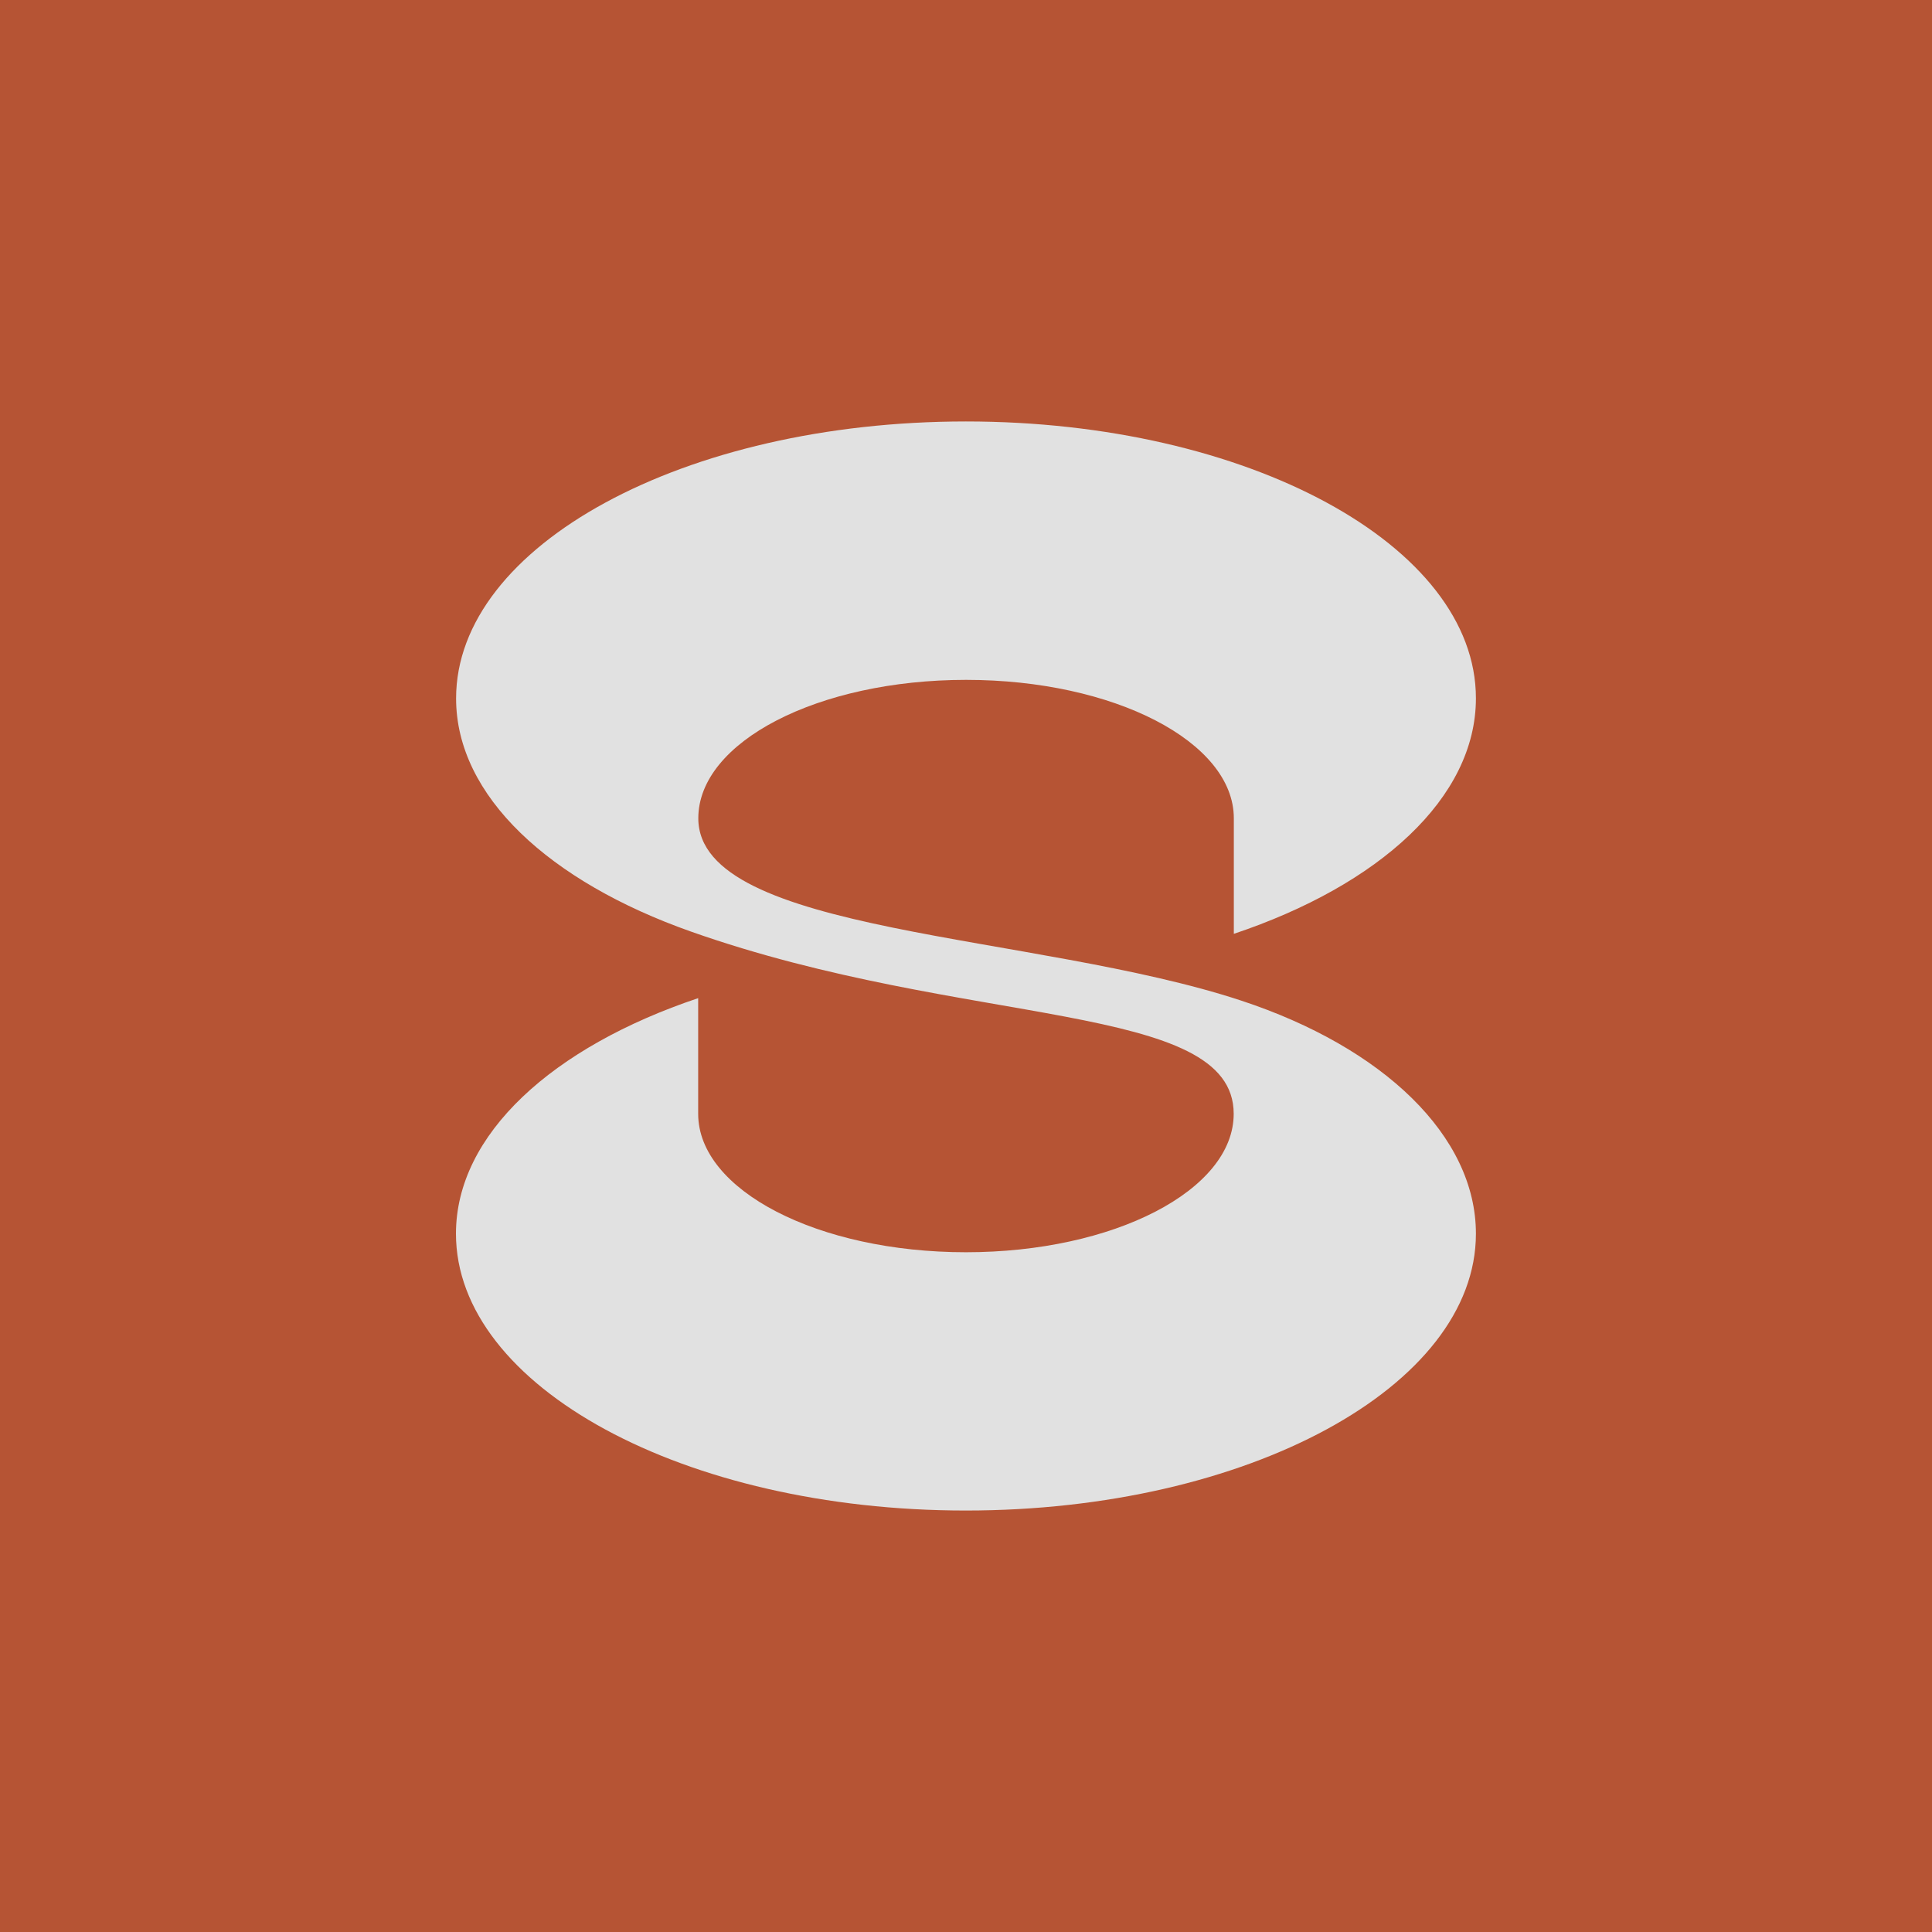
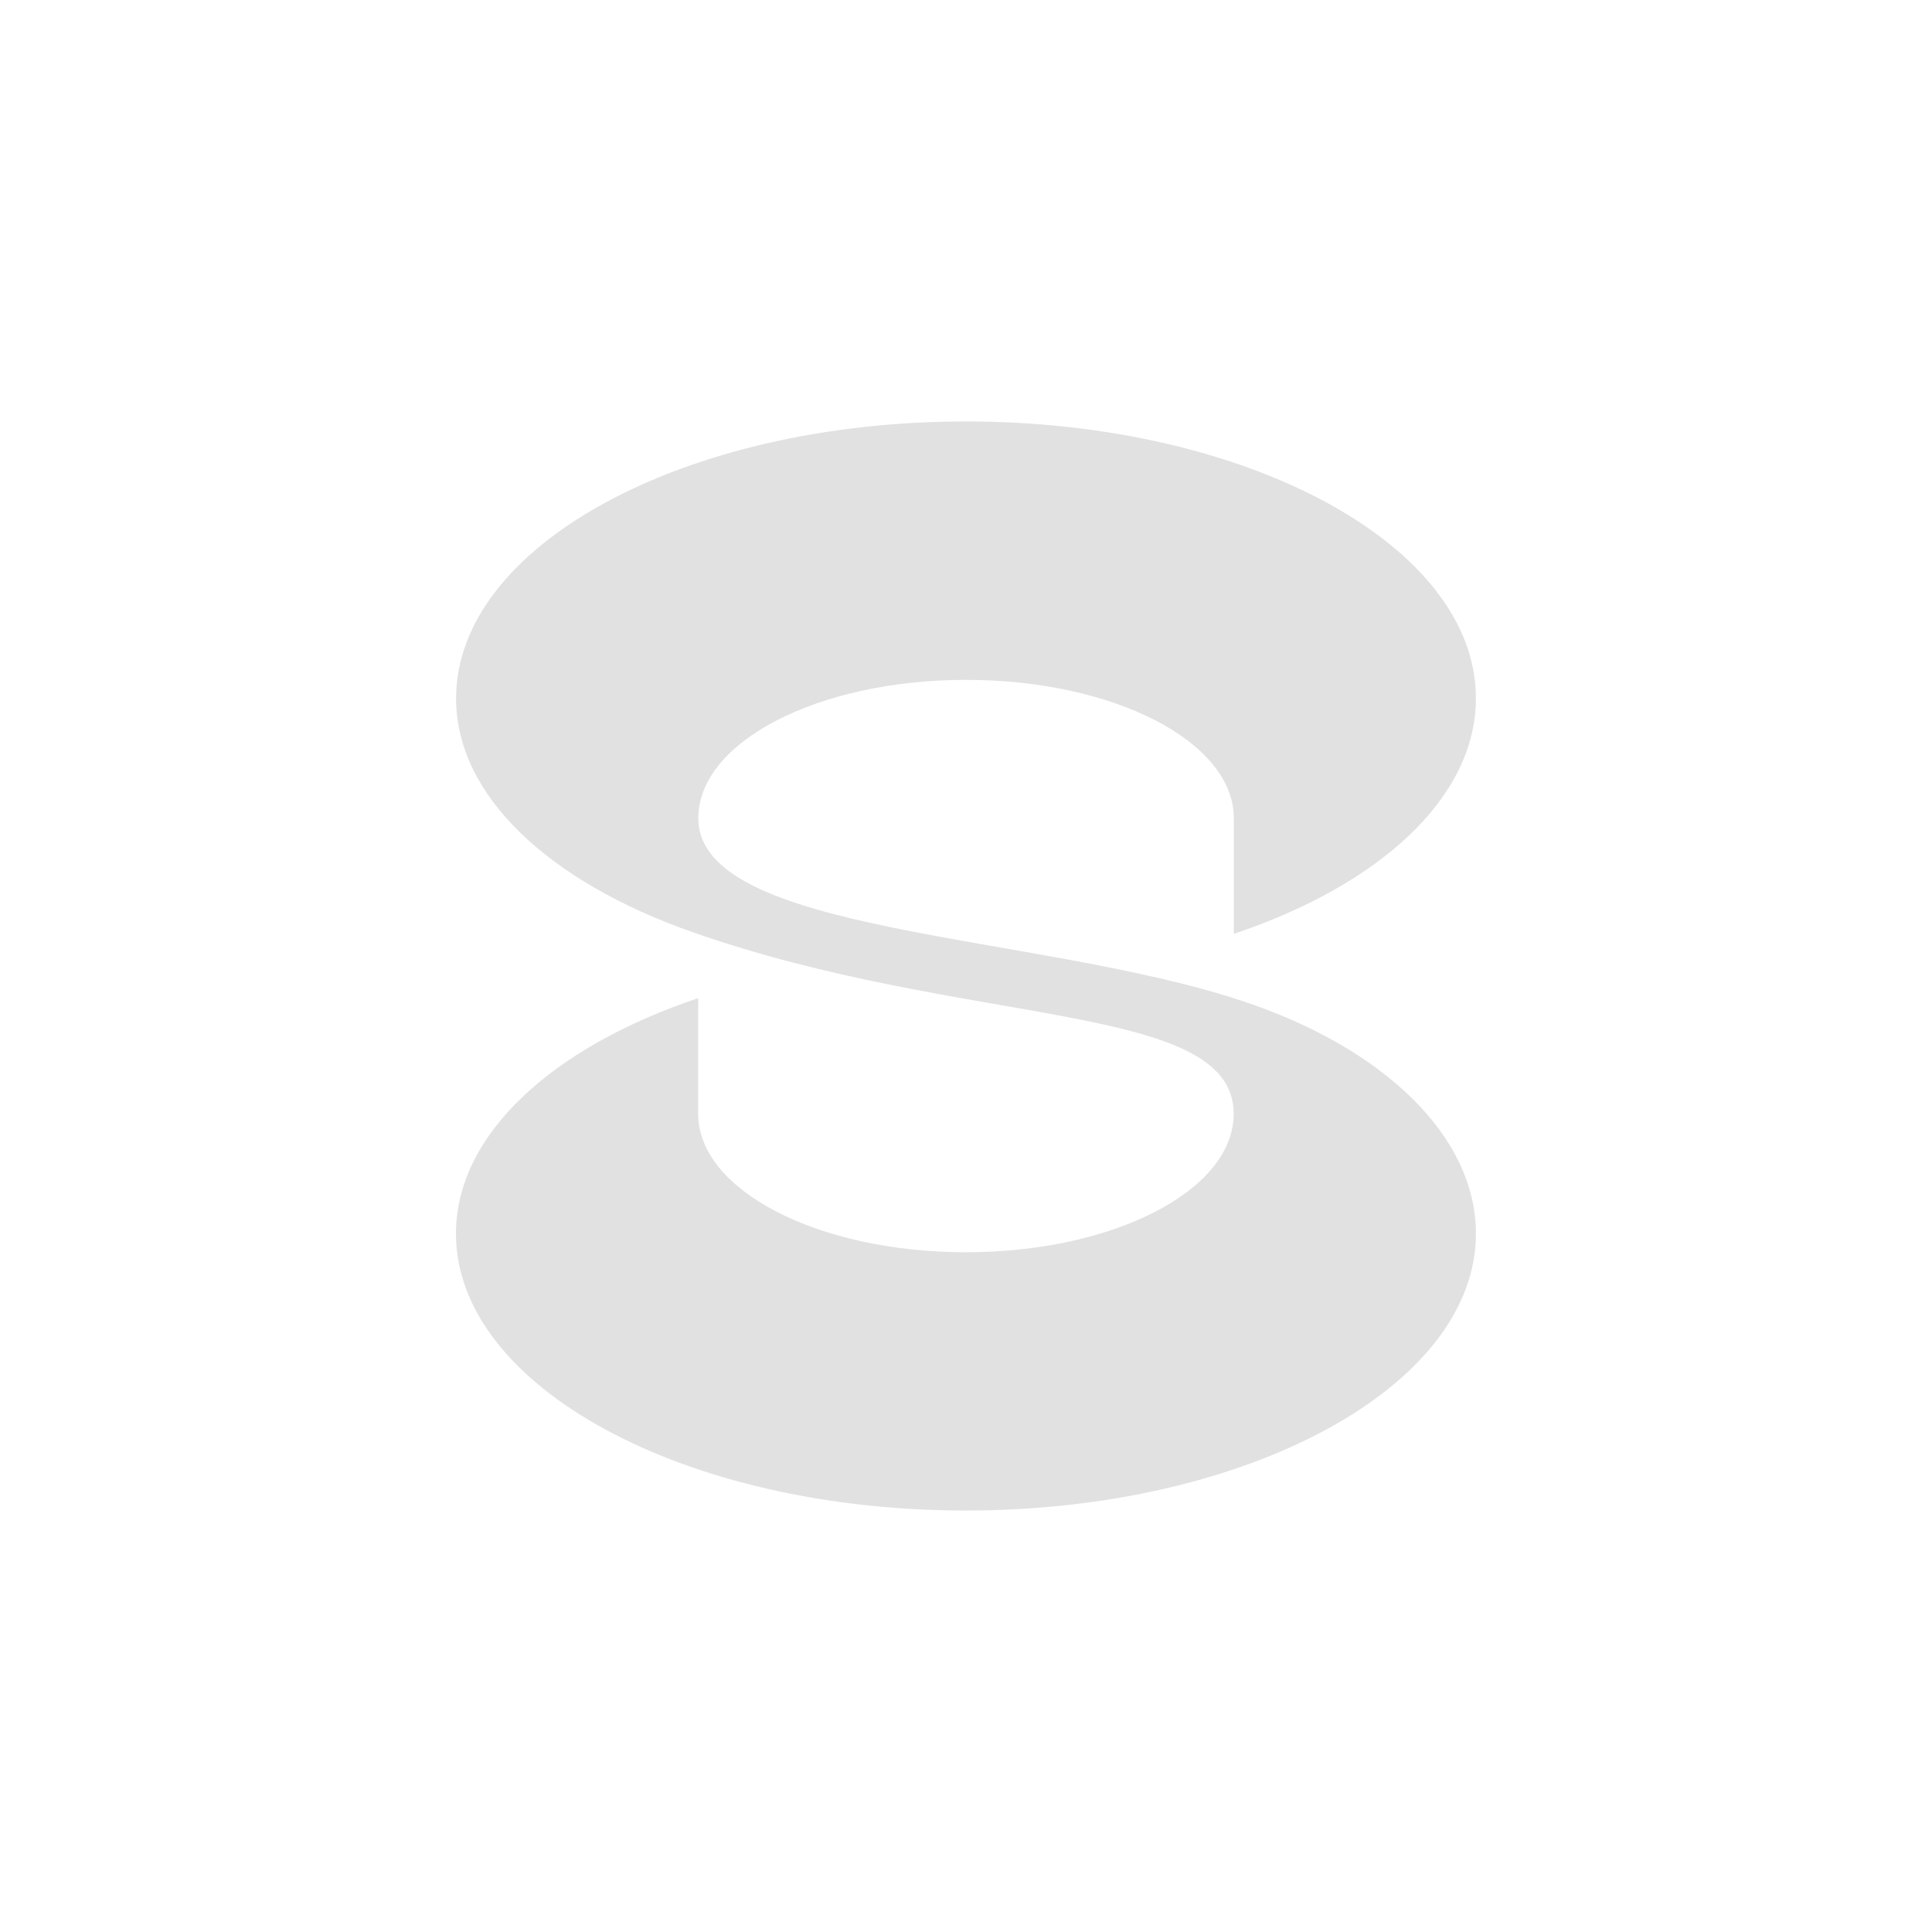
<svg xmlns="http://www.w3.org/2000/svg" width="193" height="193" viewBox="0 0 193 193" fill="none">
-   <rect width="193" height="193" fill="#B65434" />
  <path d="M124.001 99.96C103.429 93.17 69.758 93.365 69.758 81.744C69.758 74.106 81.719 67.916 96.507 67.916C111.294 67.916 123.255 74.106 123.255 81.744V93.287C137.768 88.43 147.439 79.707 147.439 69.757C147.439 54.48 124.629 42.102 96.494 42.102C68.358 42.102 45.562 54.493 45.562 69.77C45.562 79.537 54.919 88.077 68.999 93.052C96.494 102.767 123.242 99.96 123.242 111.267C123.242 118.906 111.268 125.095 96.494 125.095C81.719 125.095 69.745 118.906 69.745 111.267V99.711C55.22 104.582 45.549 113.304 45.549 123.241C45.549 138.518 68.358 150.897 96.481 150.897C124.603 150.897 147.439 138.518 147.439 123.241C147.439 113.474 138.173 104.634 124.001 99.96Z" fill="#E1E1E1" />
</svg>